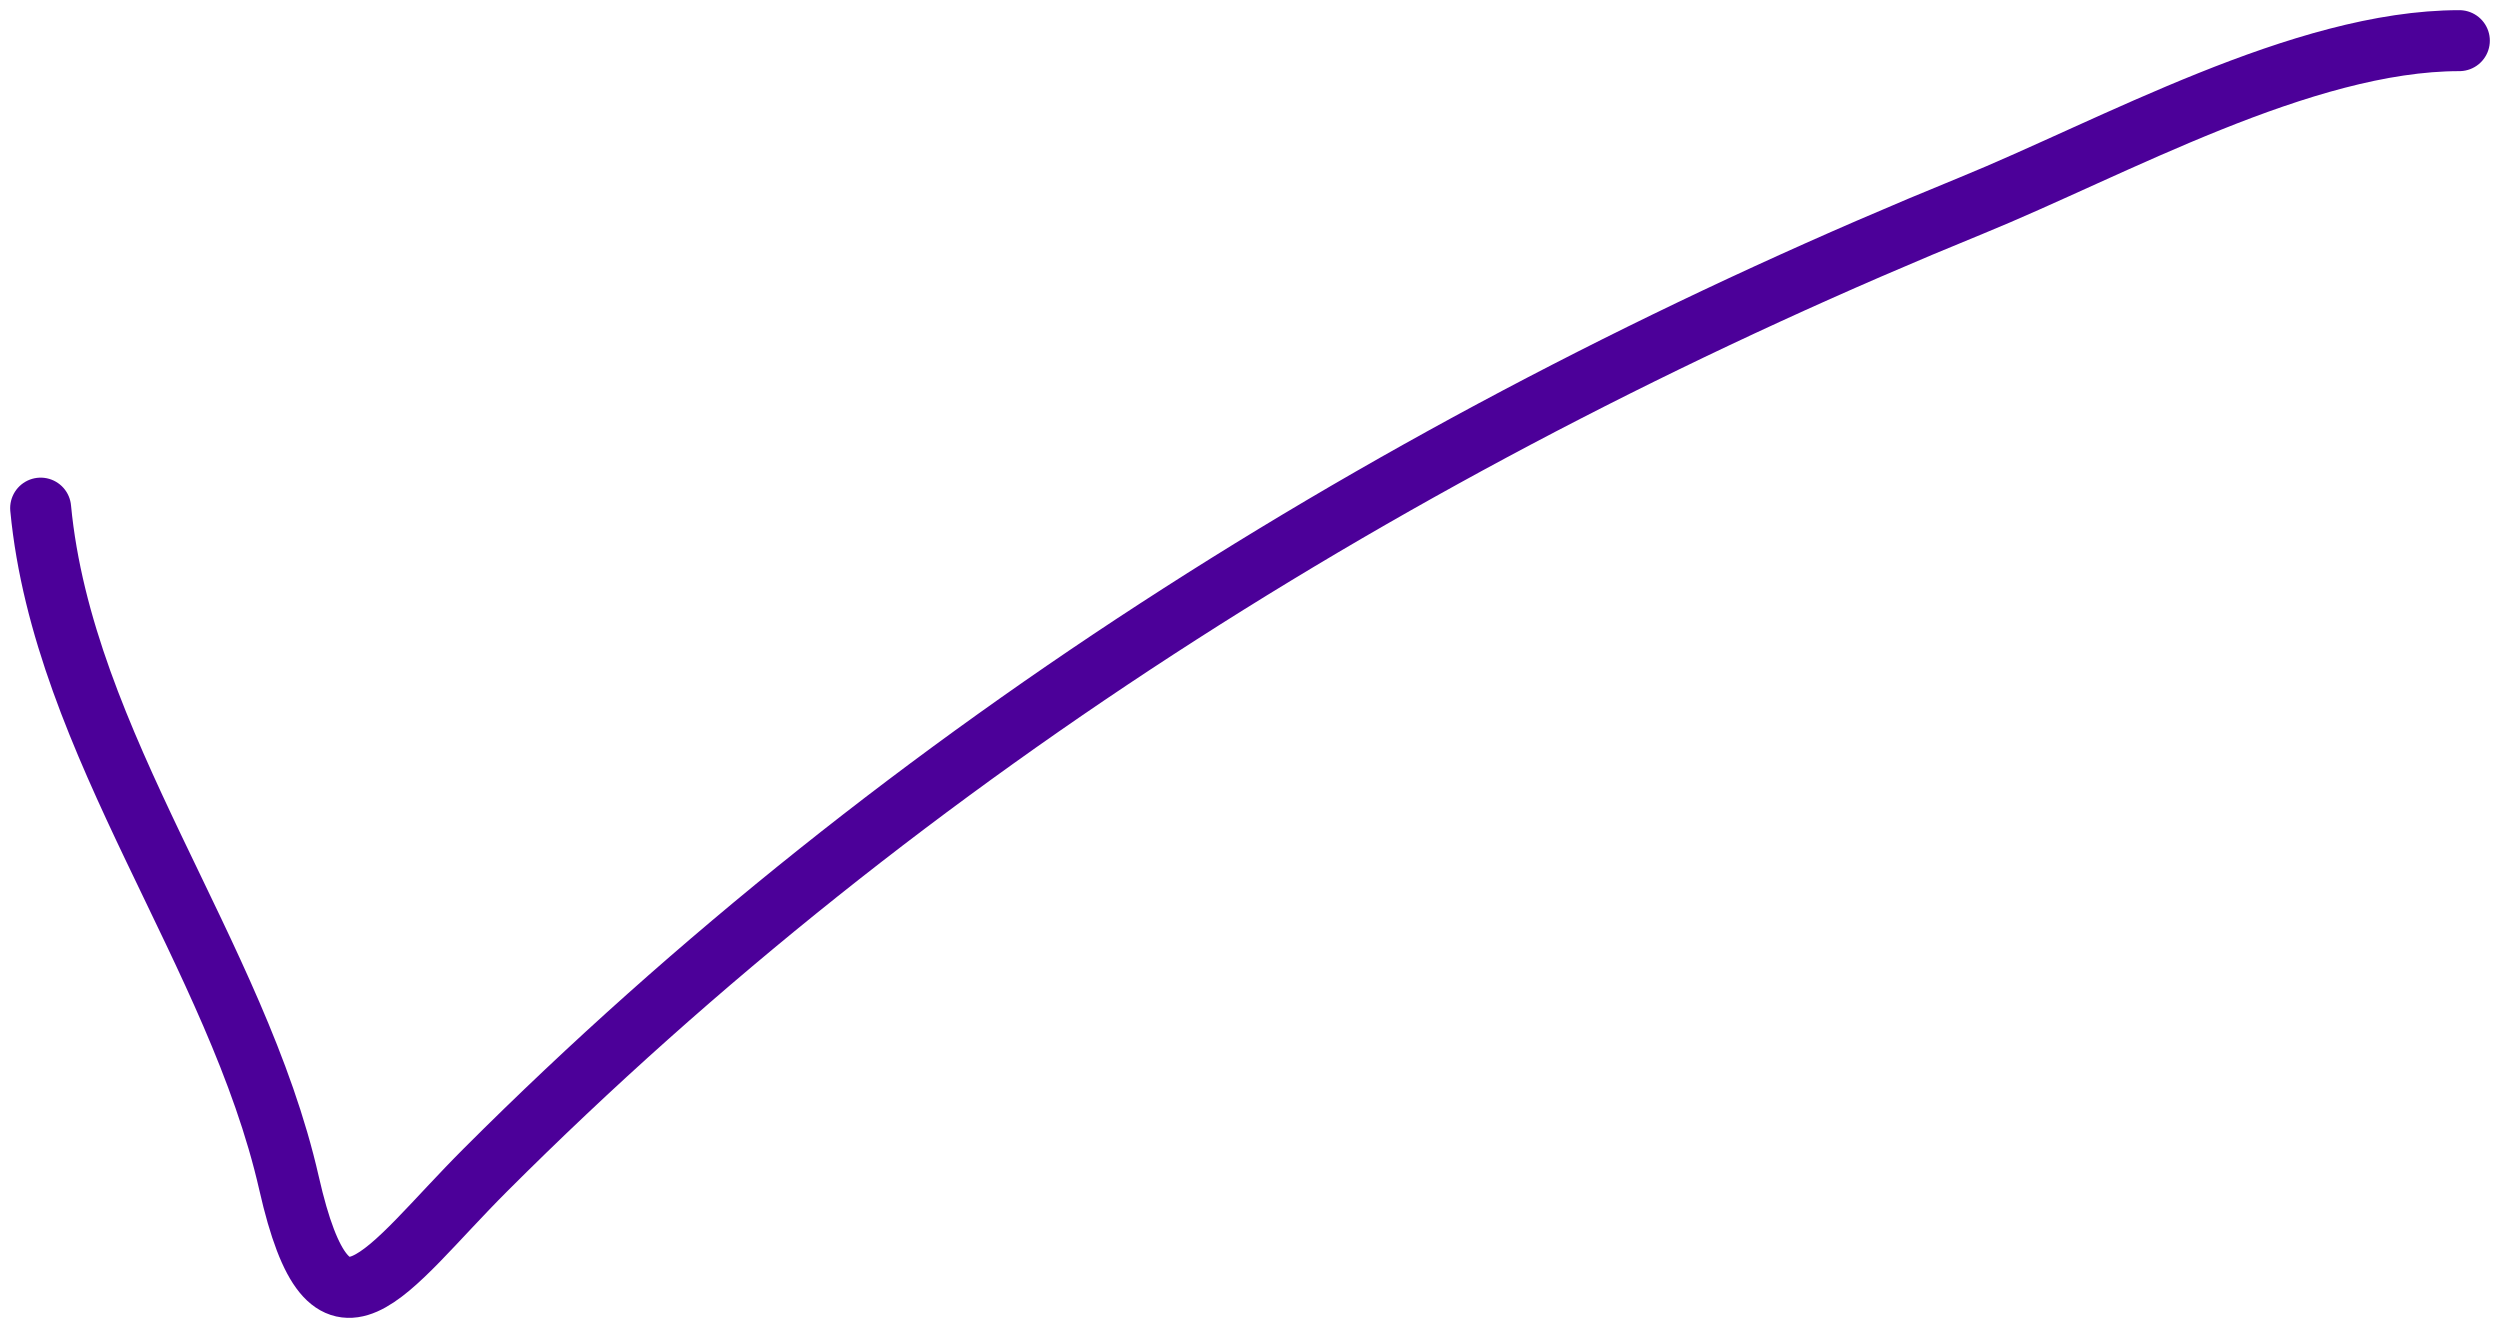
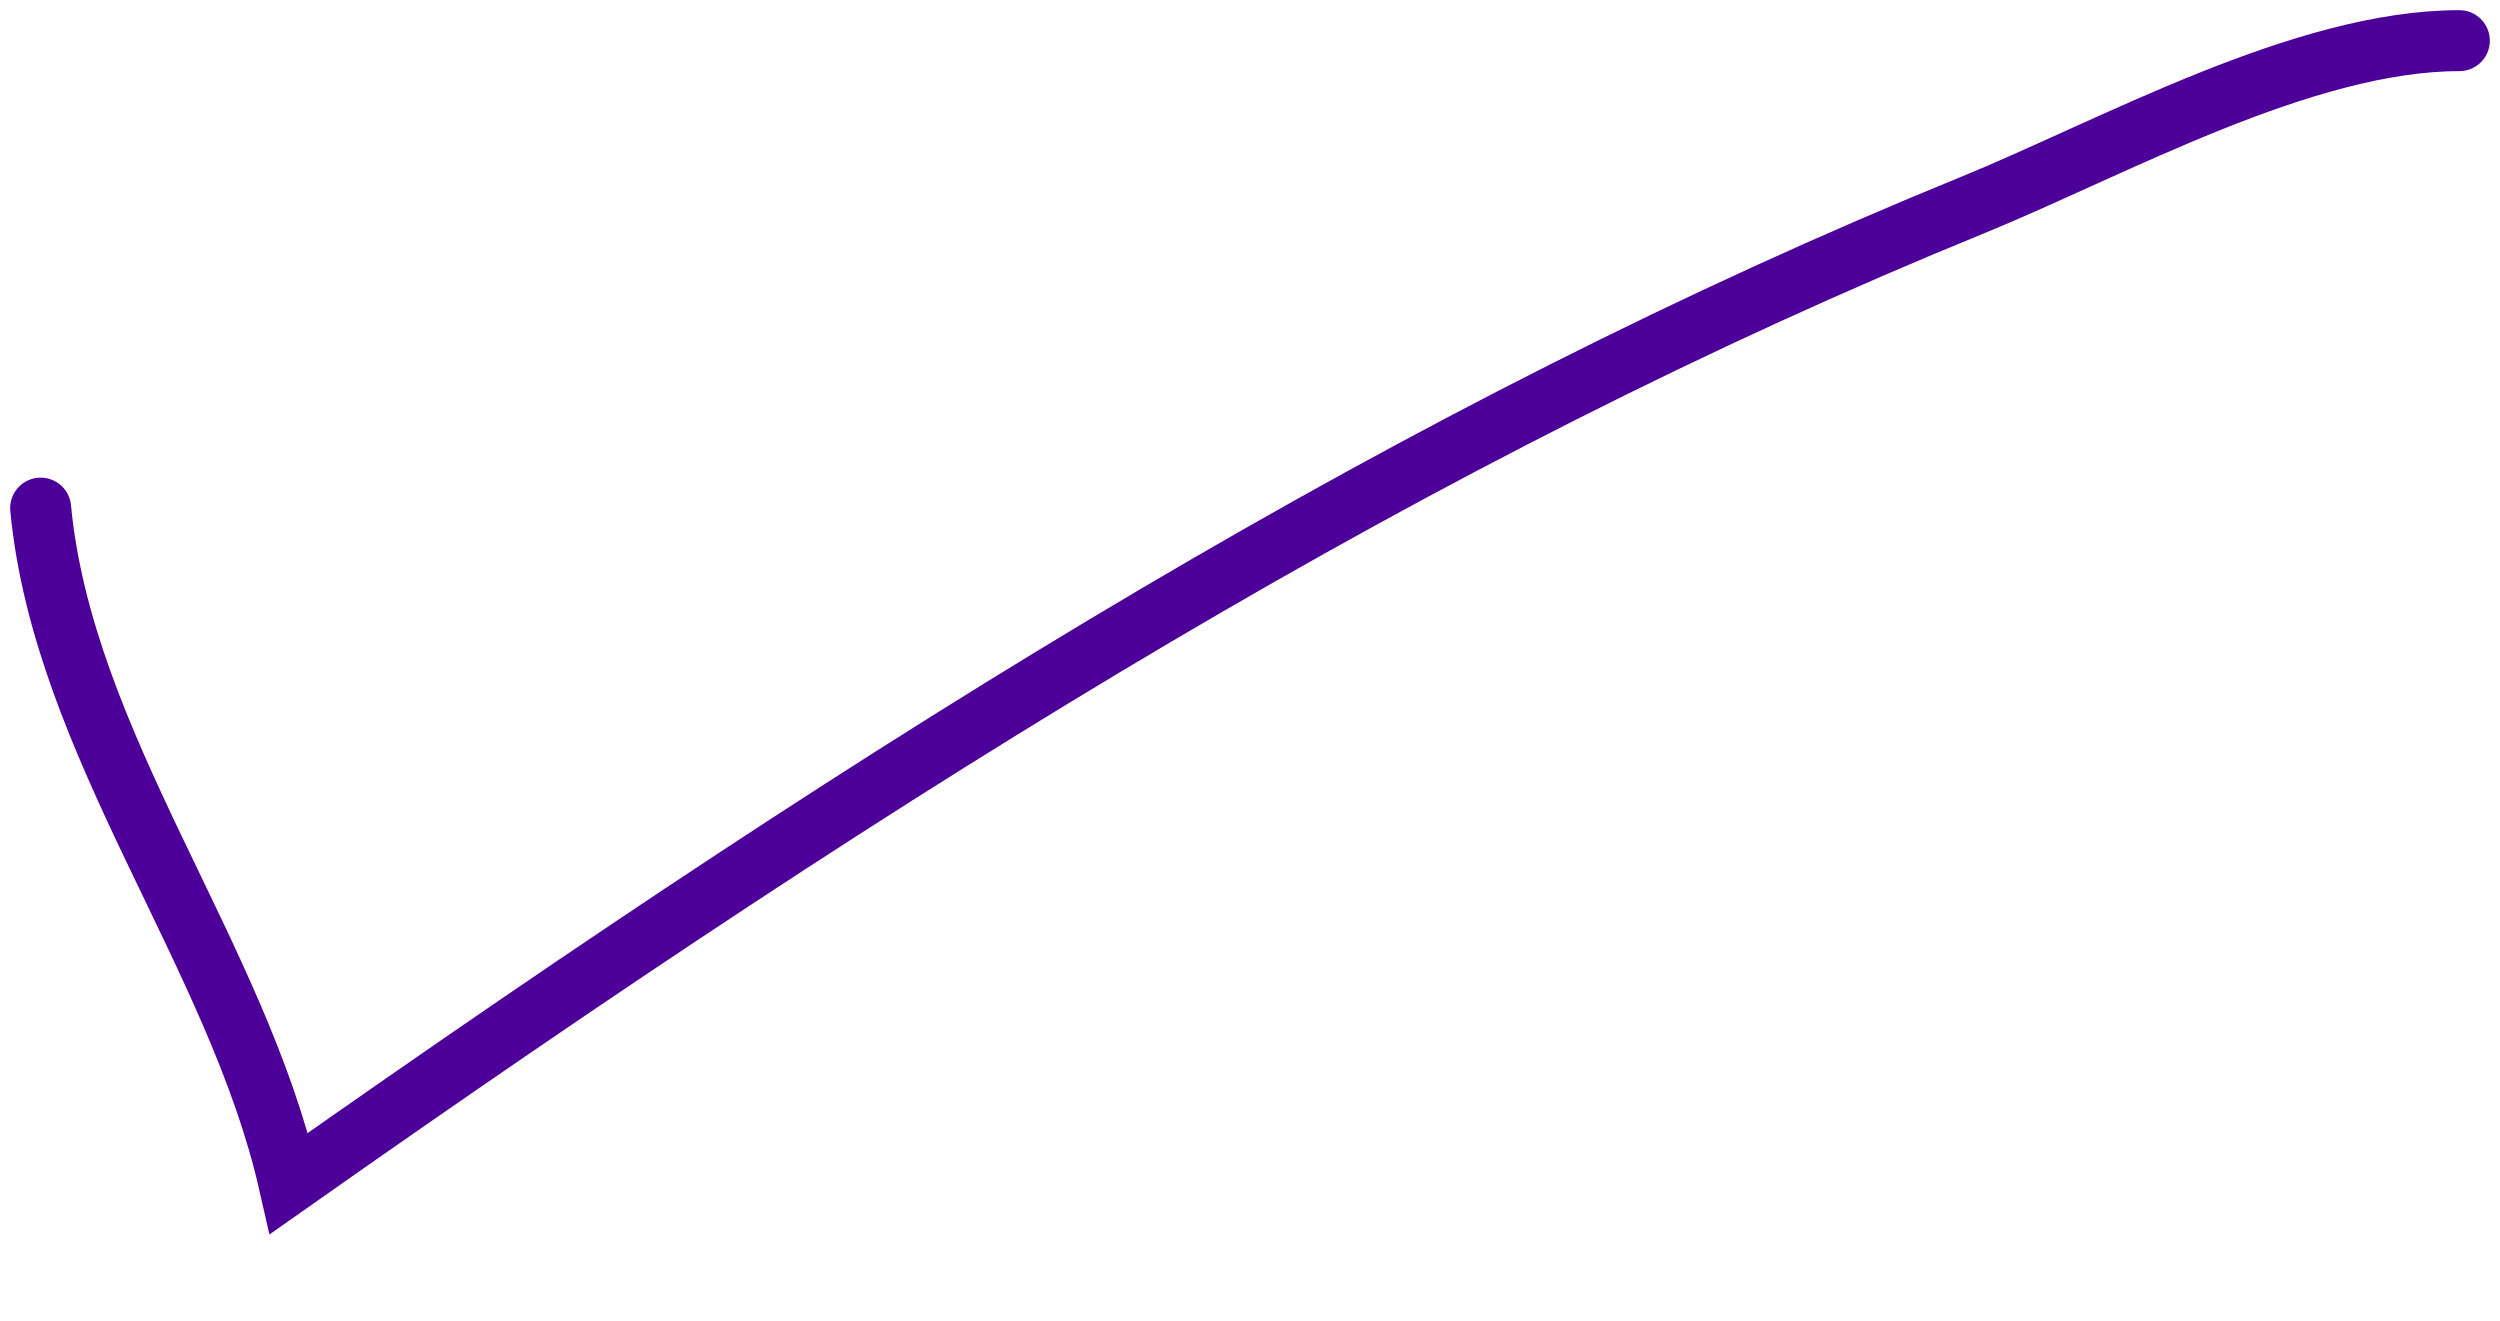
<svg xmlns="http://www.w3.org/2000/svg" width="123" height="65" viewBox="0 0 123 65" fill="none">
-   <path d="M2 25C3.108 36.639 11.653 46.916 14.222 58.222C16.279 67.274 18.895 62.55 23.889 57.556C44.641 36.804 69.92 21.164 97 10.111C103.95 7.274 113.295 2 121 2" stroke="#4C0099" stroke-width="3" stroke-linecap="round" />
+   <path d="M2 25C3.108 36.639 11.653 46.916 14.222 58.222C44.641 36.804 69.92 21.164 97 10.111C103.95 7.274 113.295 2 121 2" stroke="#4C0099" stroke-width="3" stroke-linecap="round" />
</svg>